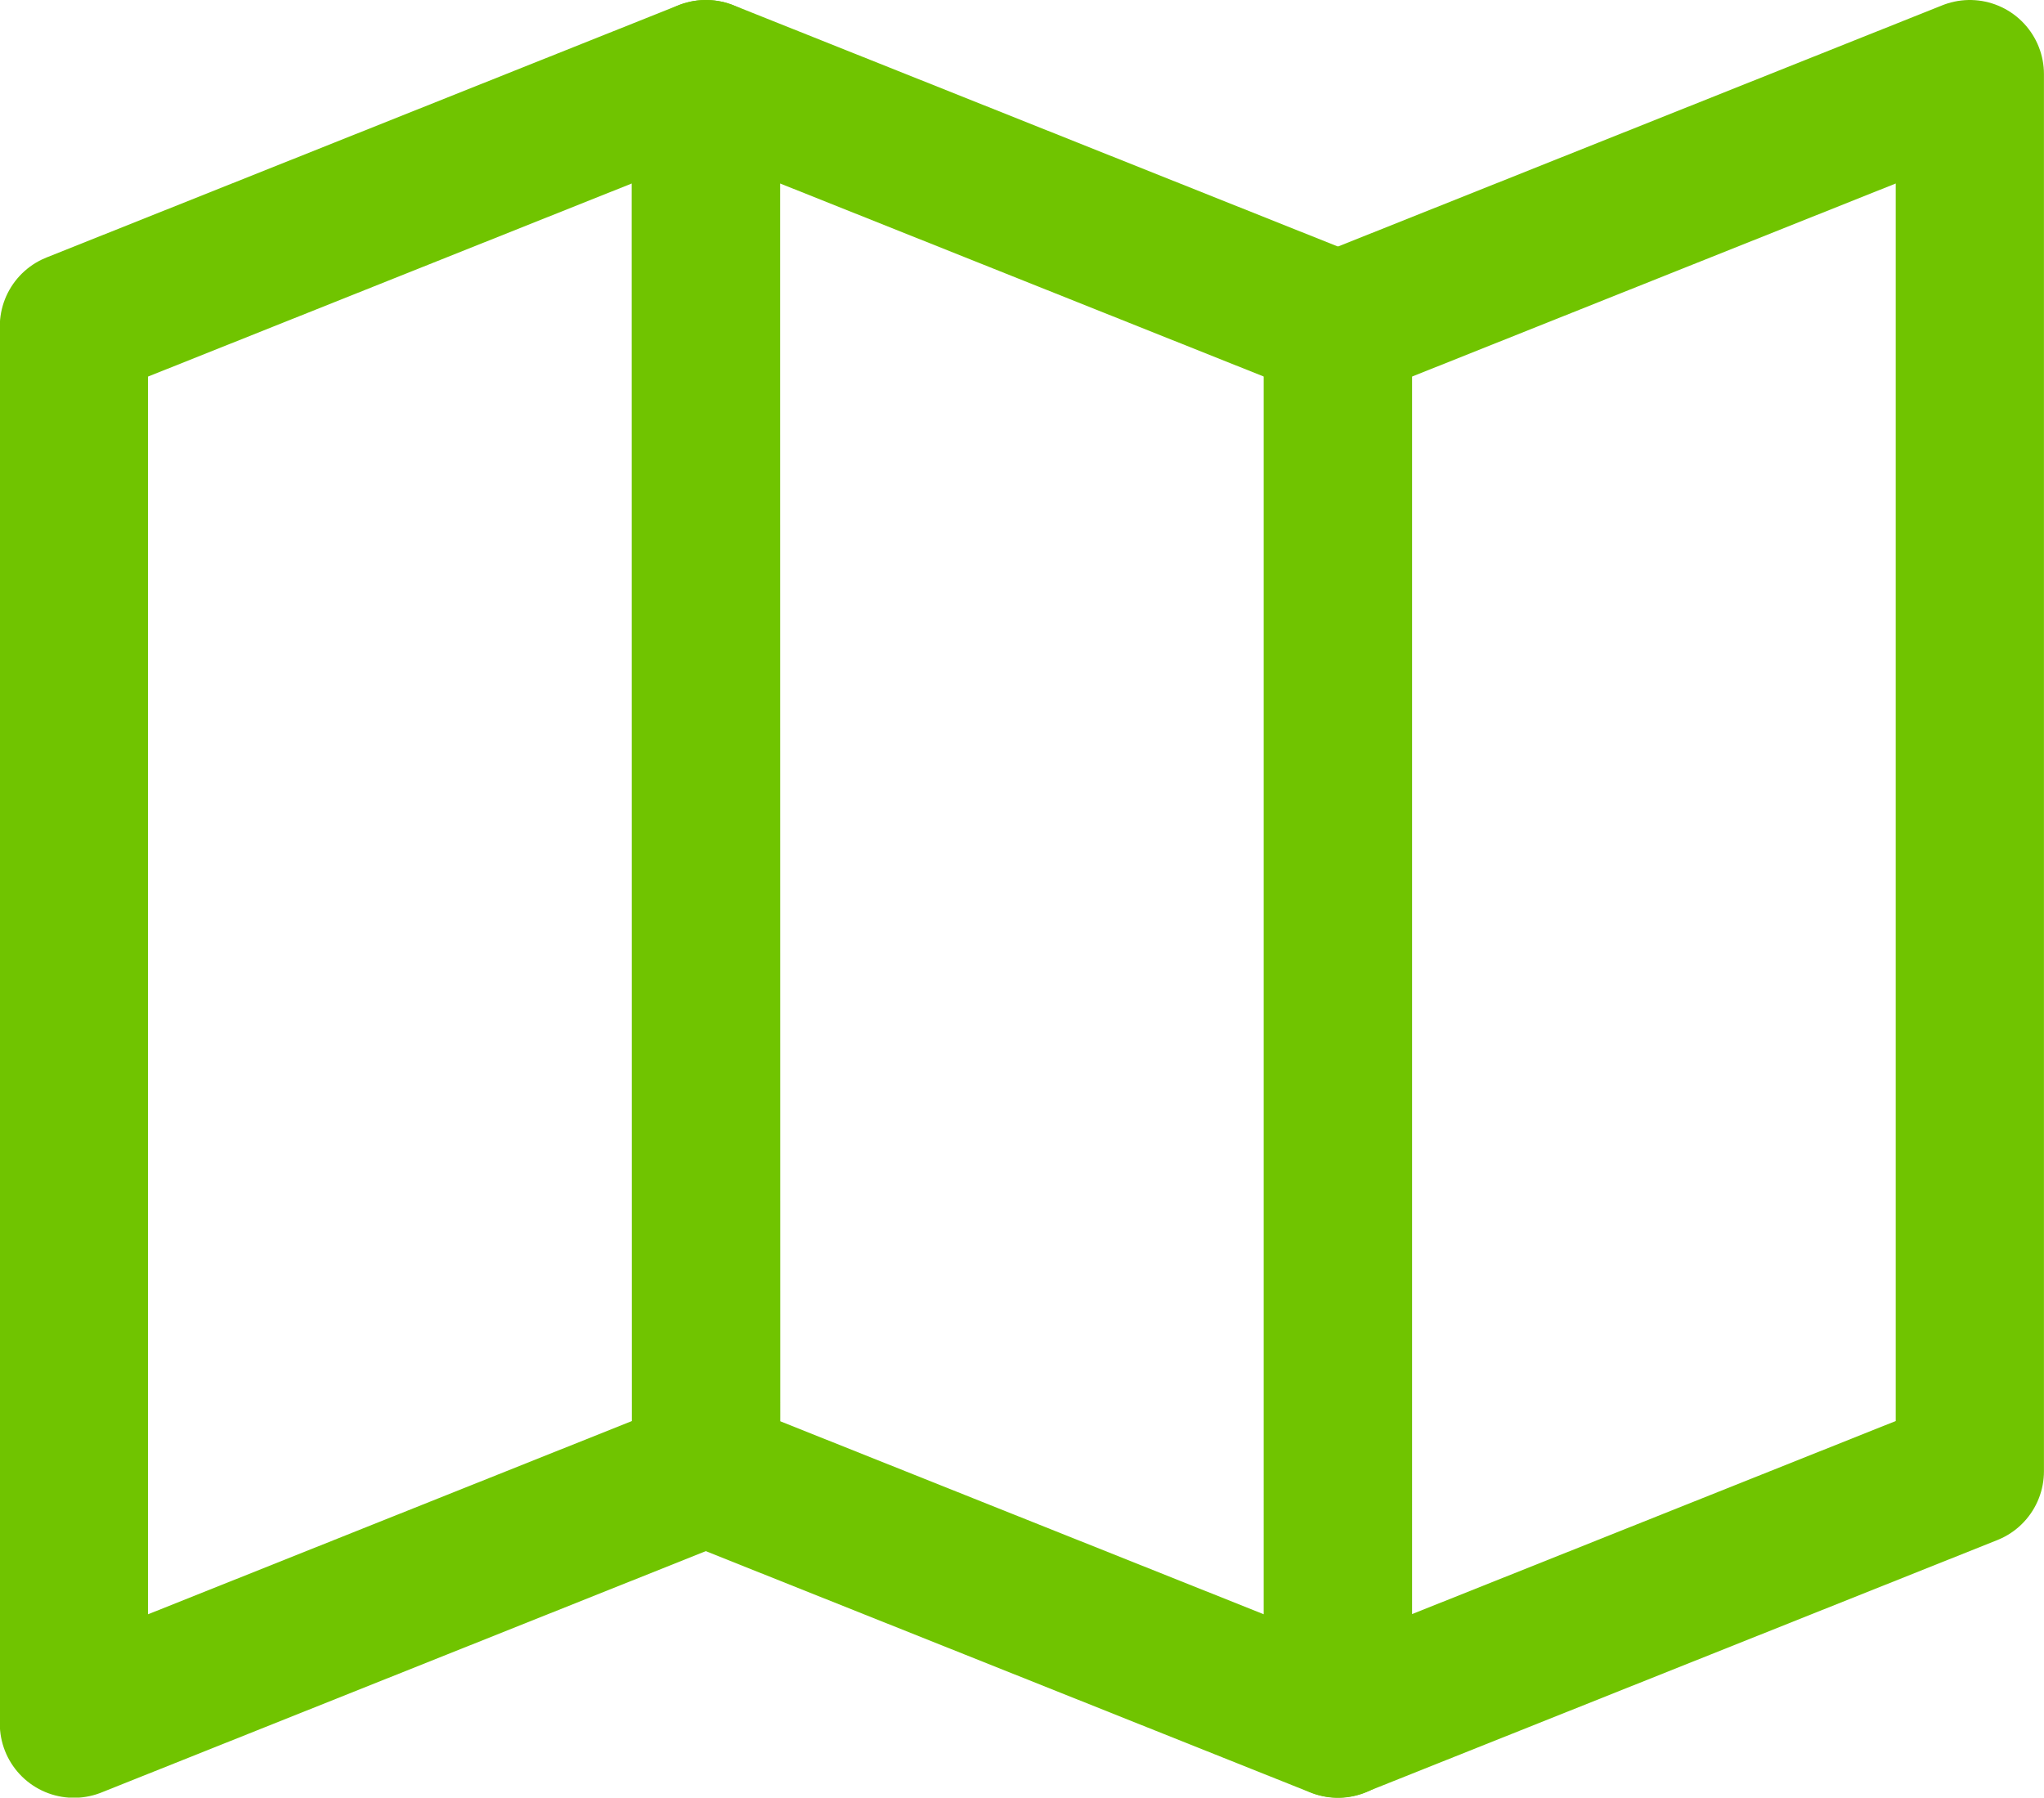
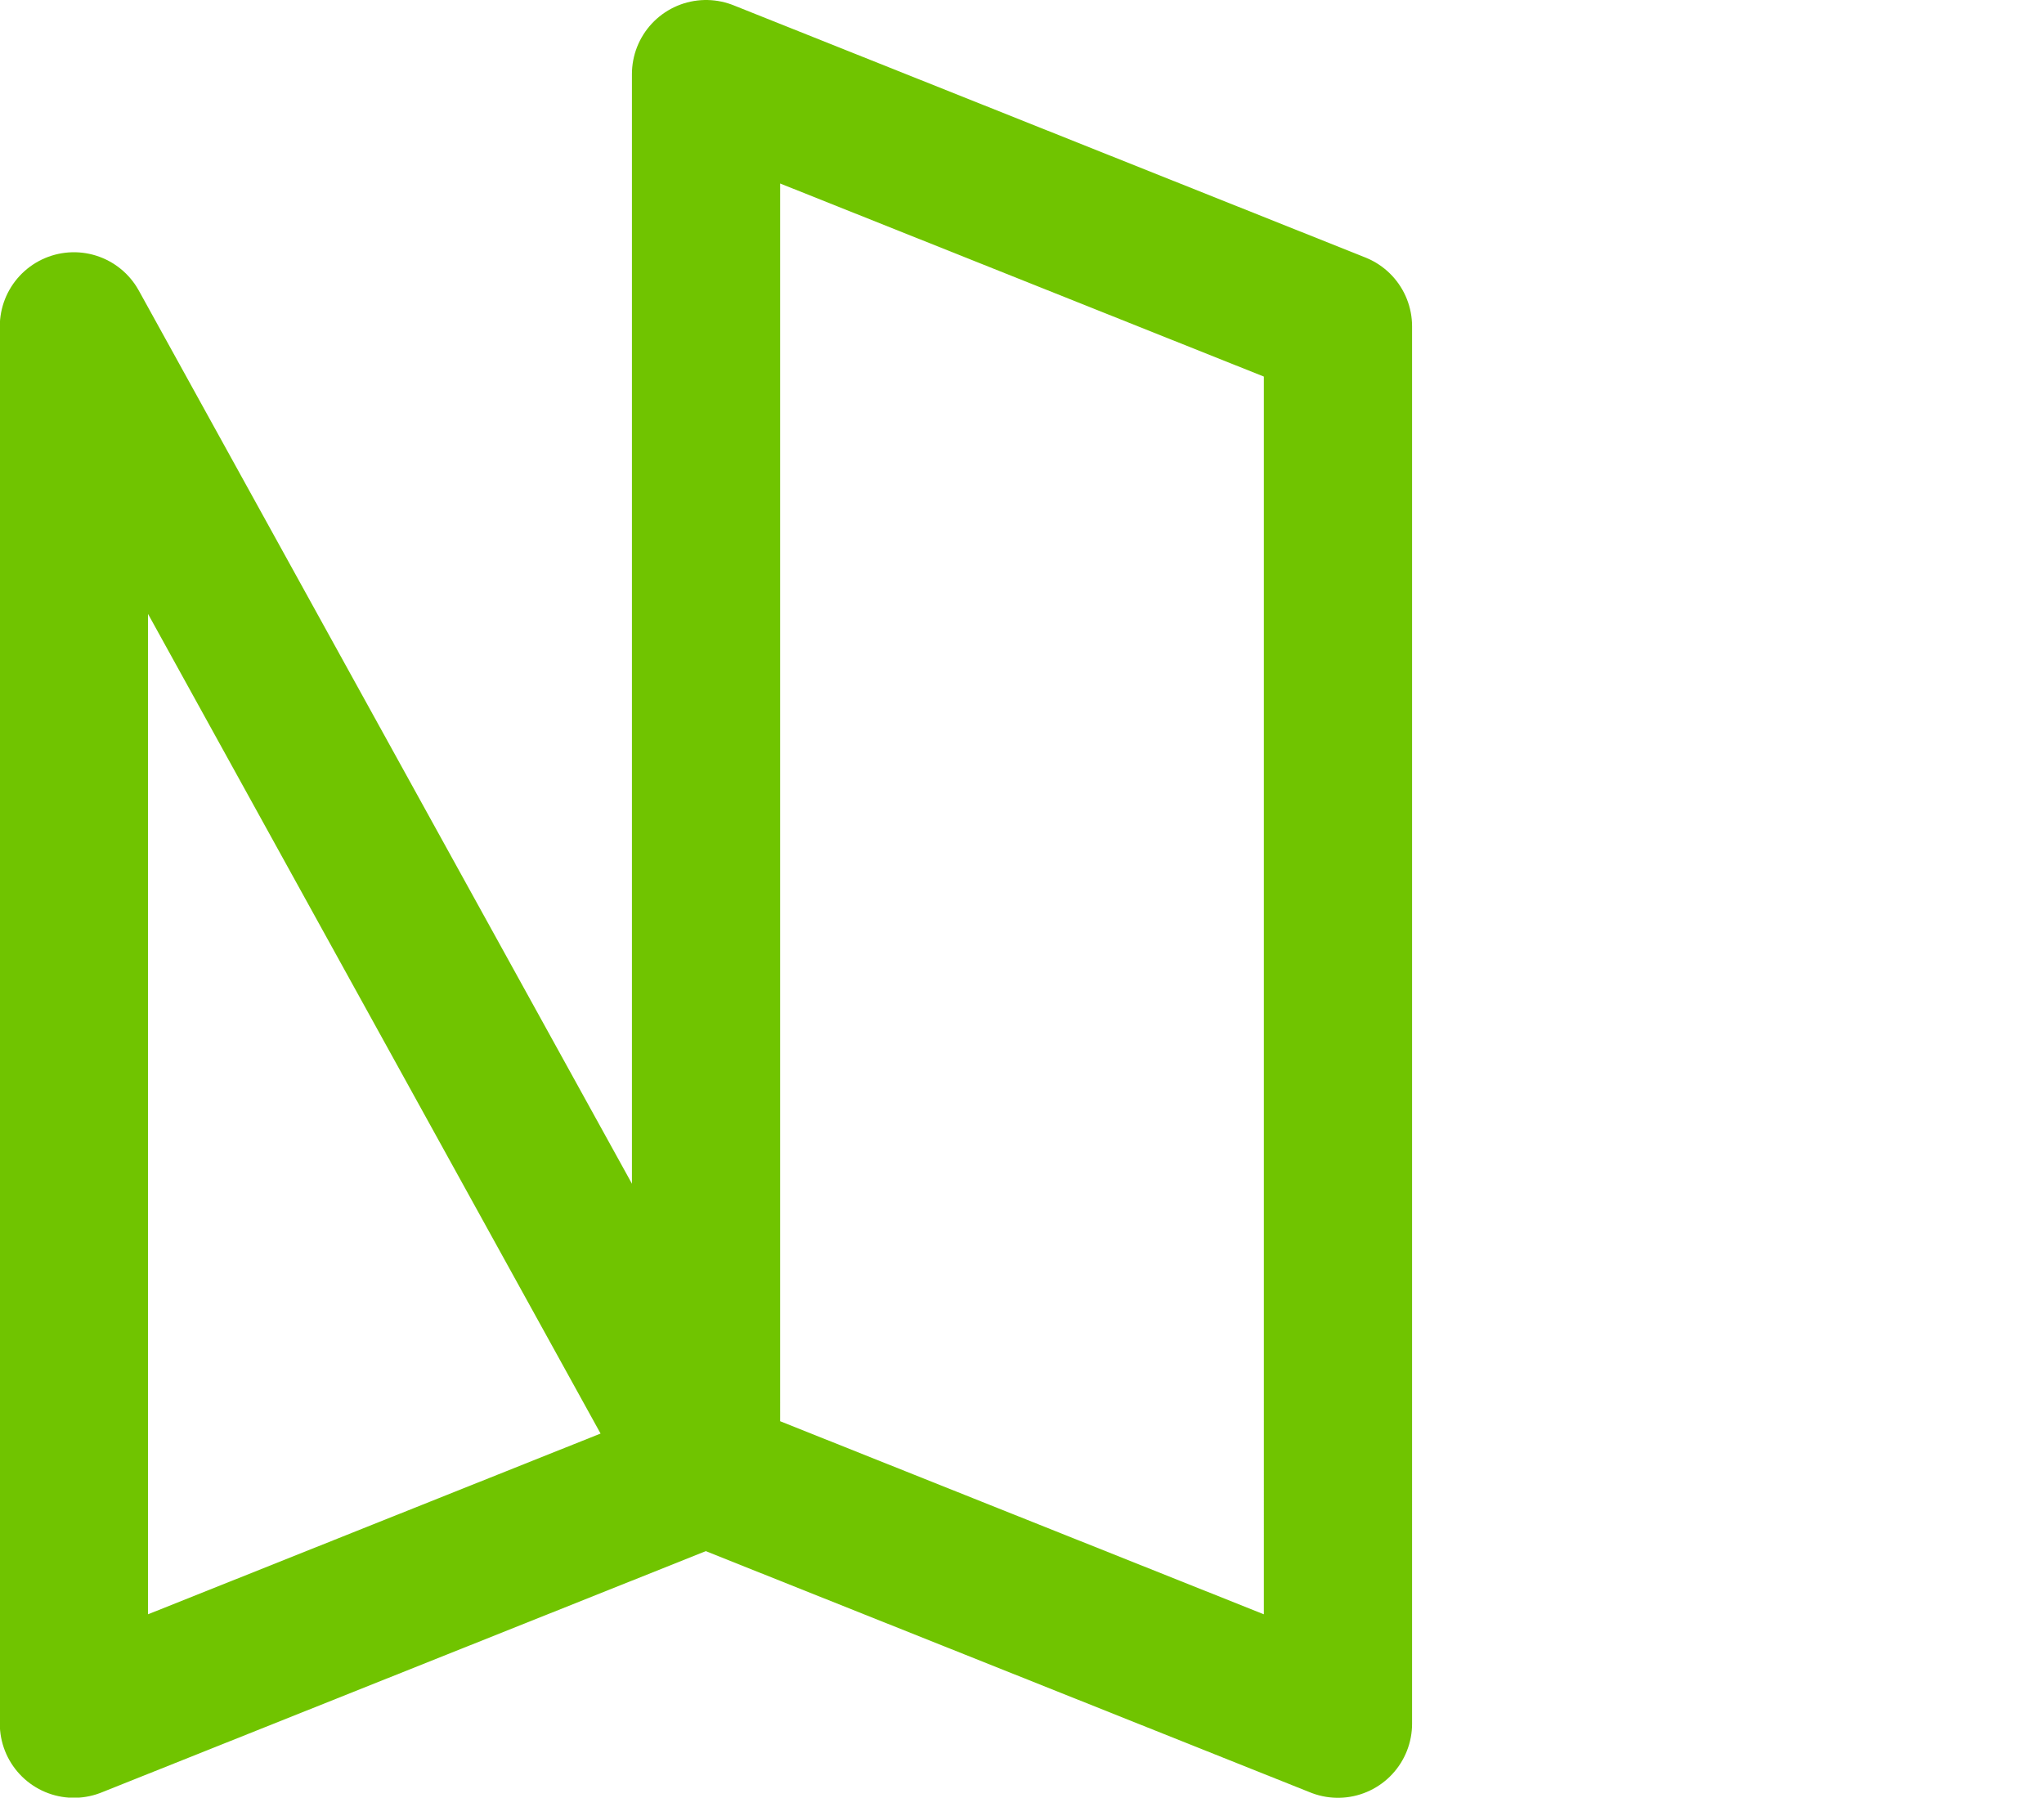
<svg xmlns="http://www.w3.org/2000/svg" width="41.37" height="36.381" viewBox="0 0 41.37 36.381">
  <g id="icon04-3" transform="translate(-309.504 -314.815)">
-     <path id="패스_3483" data-name="패스 3483" d="M323.794,344.591,311,349.7V321.42l12.79-5.105Z" fill="none" stroke="#70c400" stroke-linejoin="round" stroke-width="3" />
+     <path id="패스_3483" data-name="패스 3483" d="M323.794,344.591,311,349.7V321.42Z" fill="none" stroke="#70c400" stroke-linejoin="round" stroke-width="3" />
    <path id="패스_3484" data-name="패스 3484" d="M333.815,349.7l-12.79-5.105V316.315l12.79,5.105Z" transform="translate(2.769)" fill="none" stroke="#70c400" stroke-linejoin="round" stroke-width="3" />
-     <path id="패스_3485" data-name="패스 3485" d="M343.835,344.591l-12.79,5.105V321.42l12.79-5.105Z" transform="translate(5.538)" fill="none" stroke="#70c400" stroke-linejoin="round" stroke-width="3" />
  </g>
</svg>